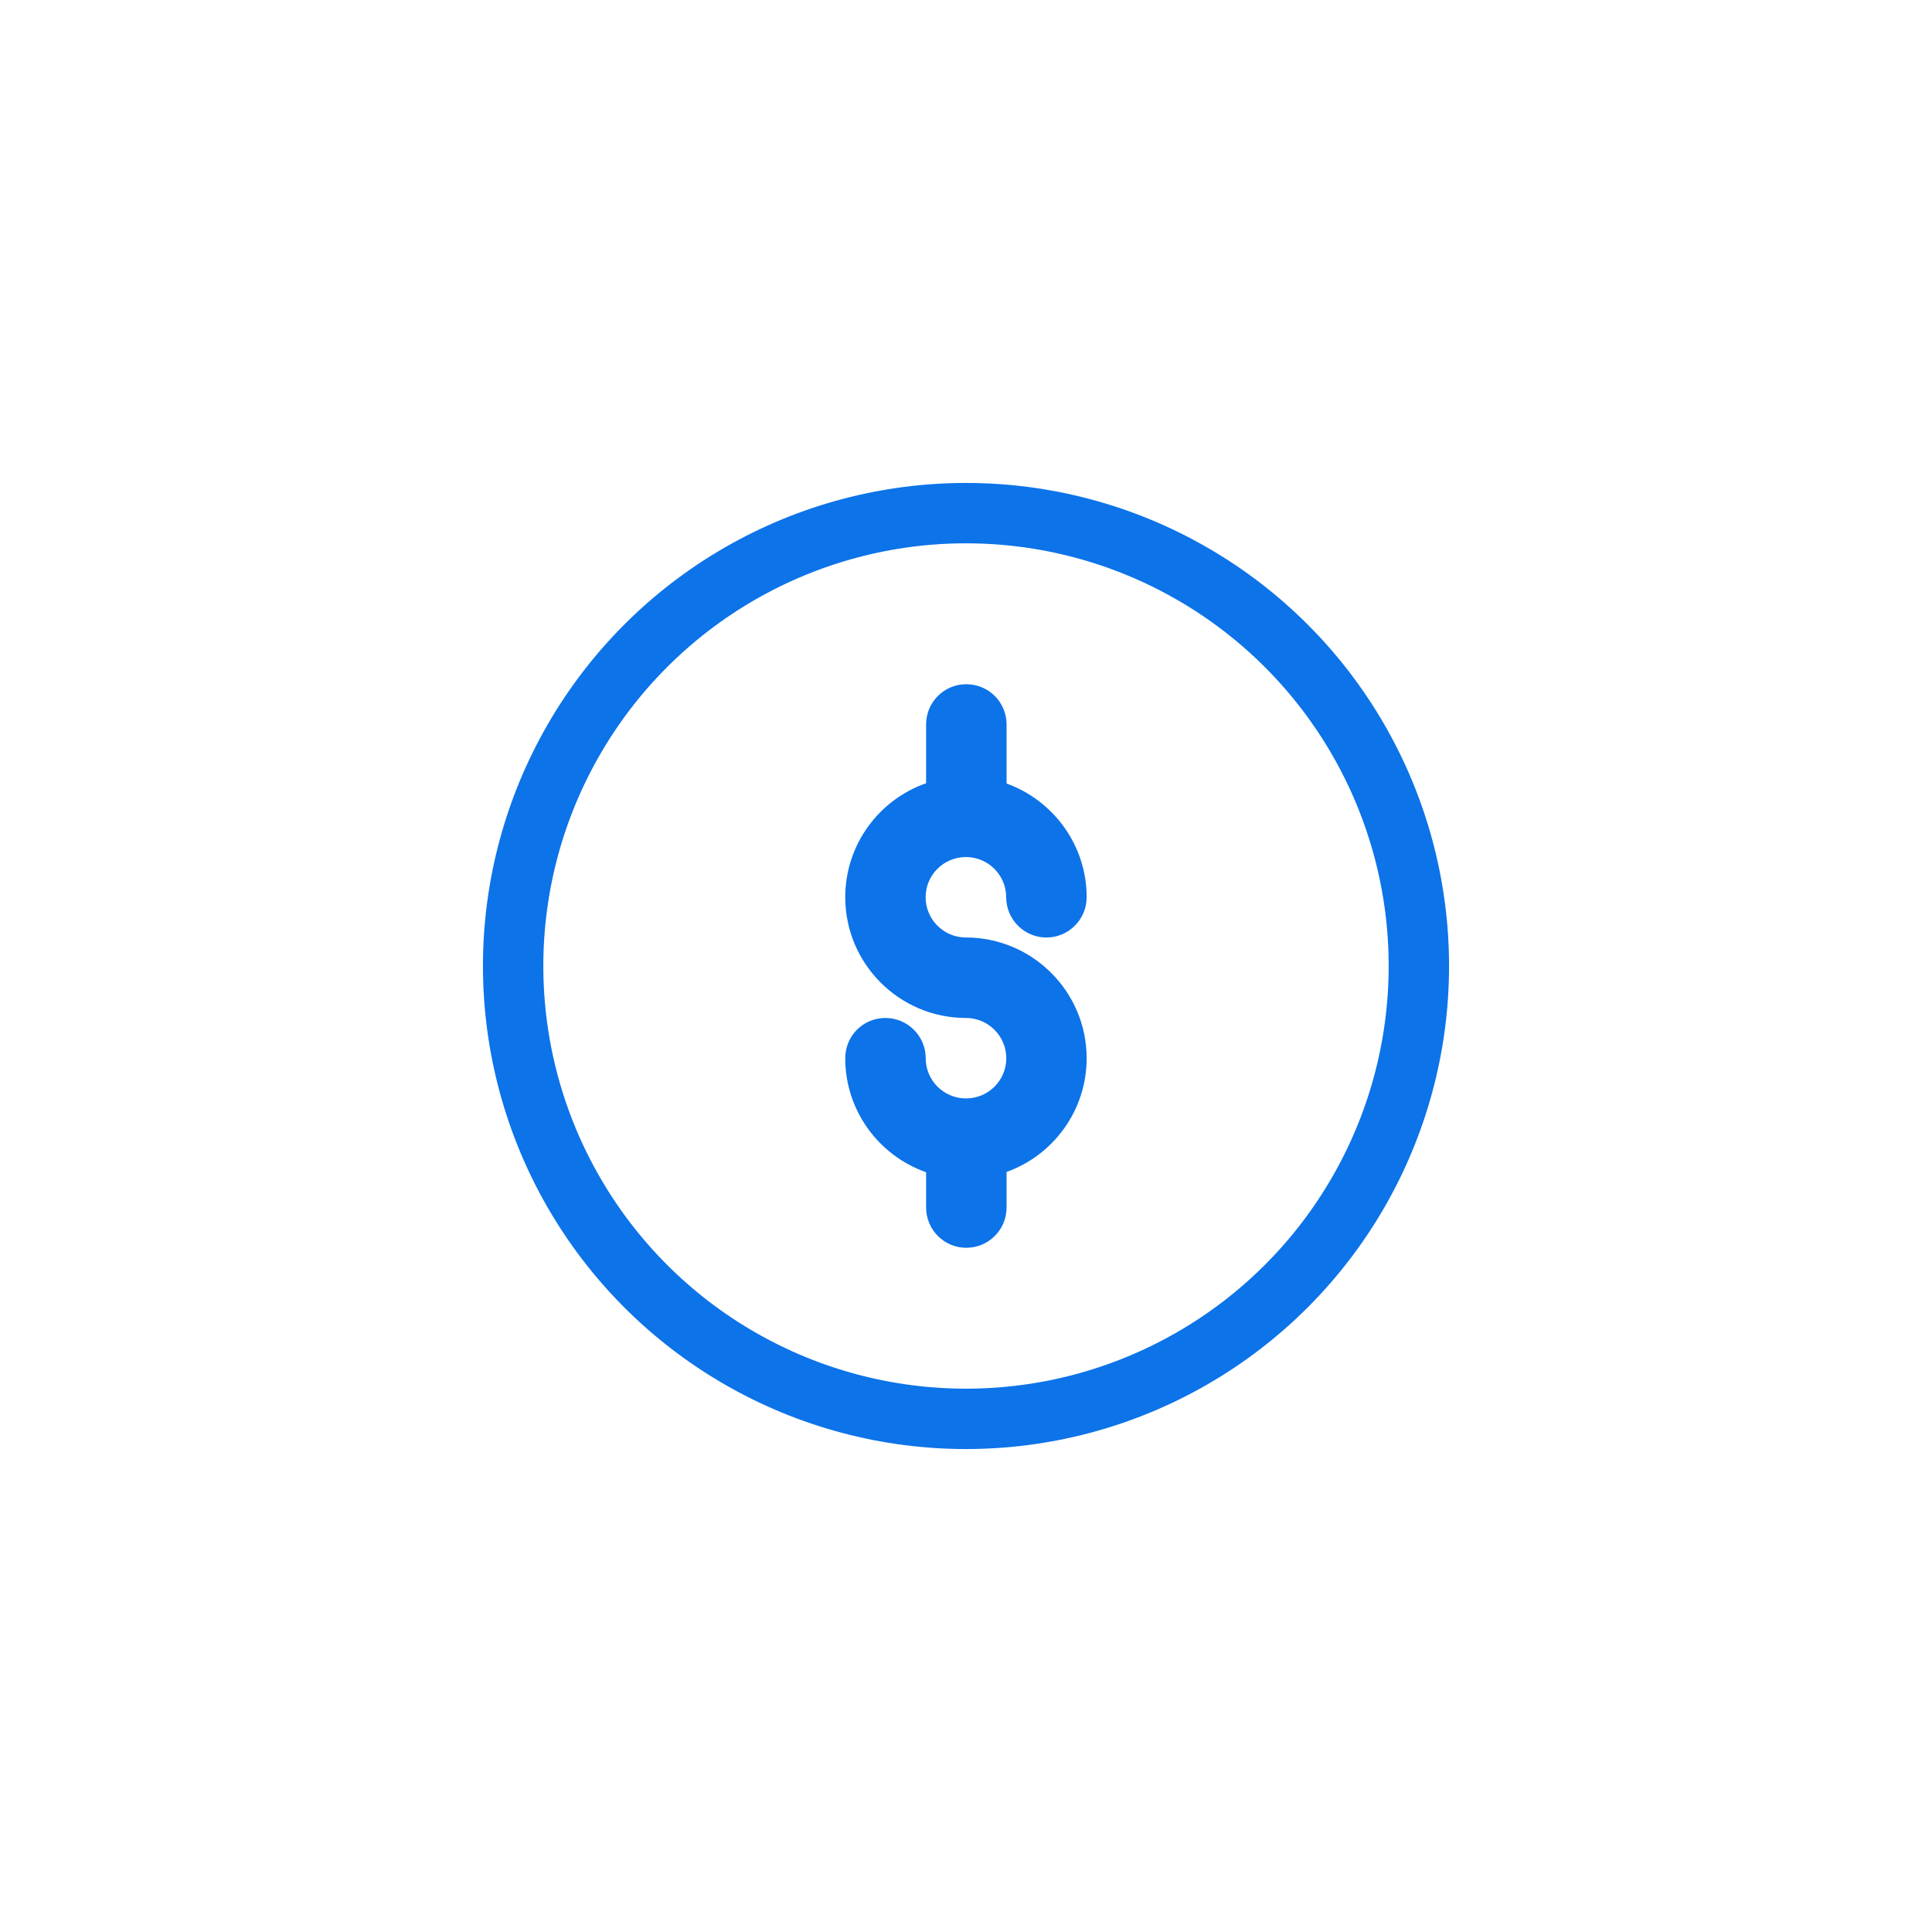
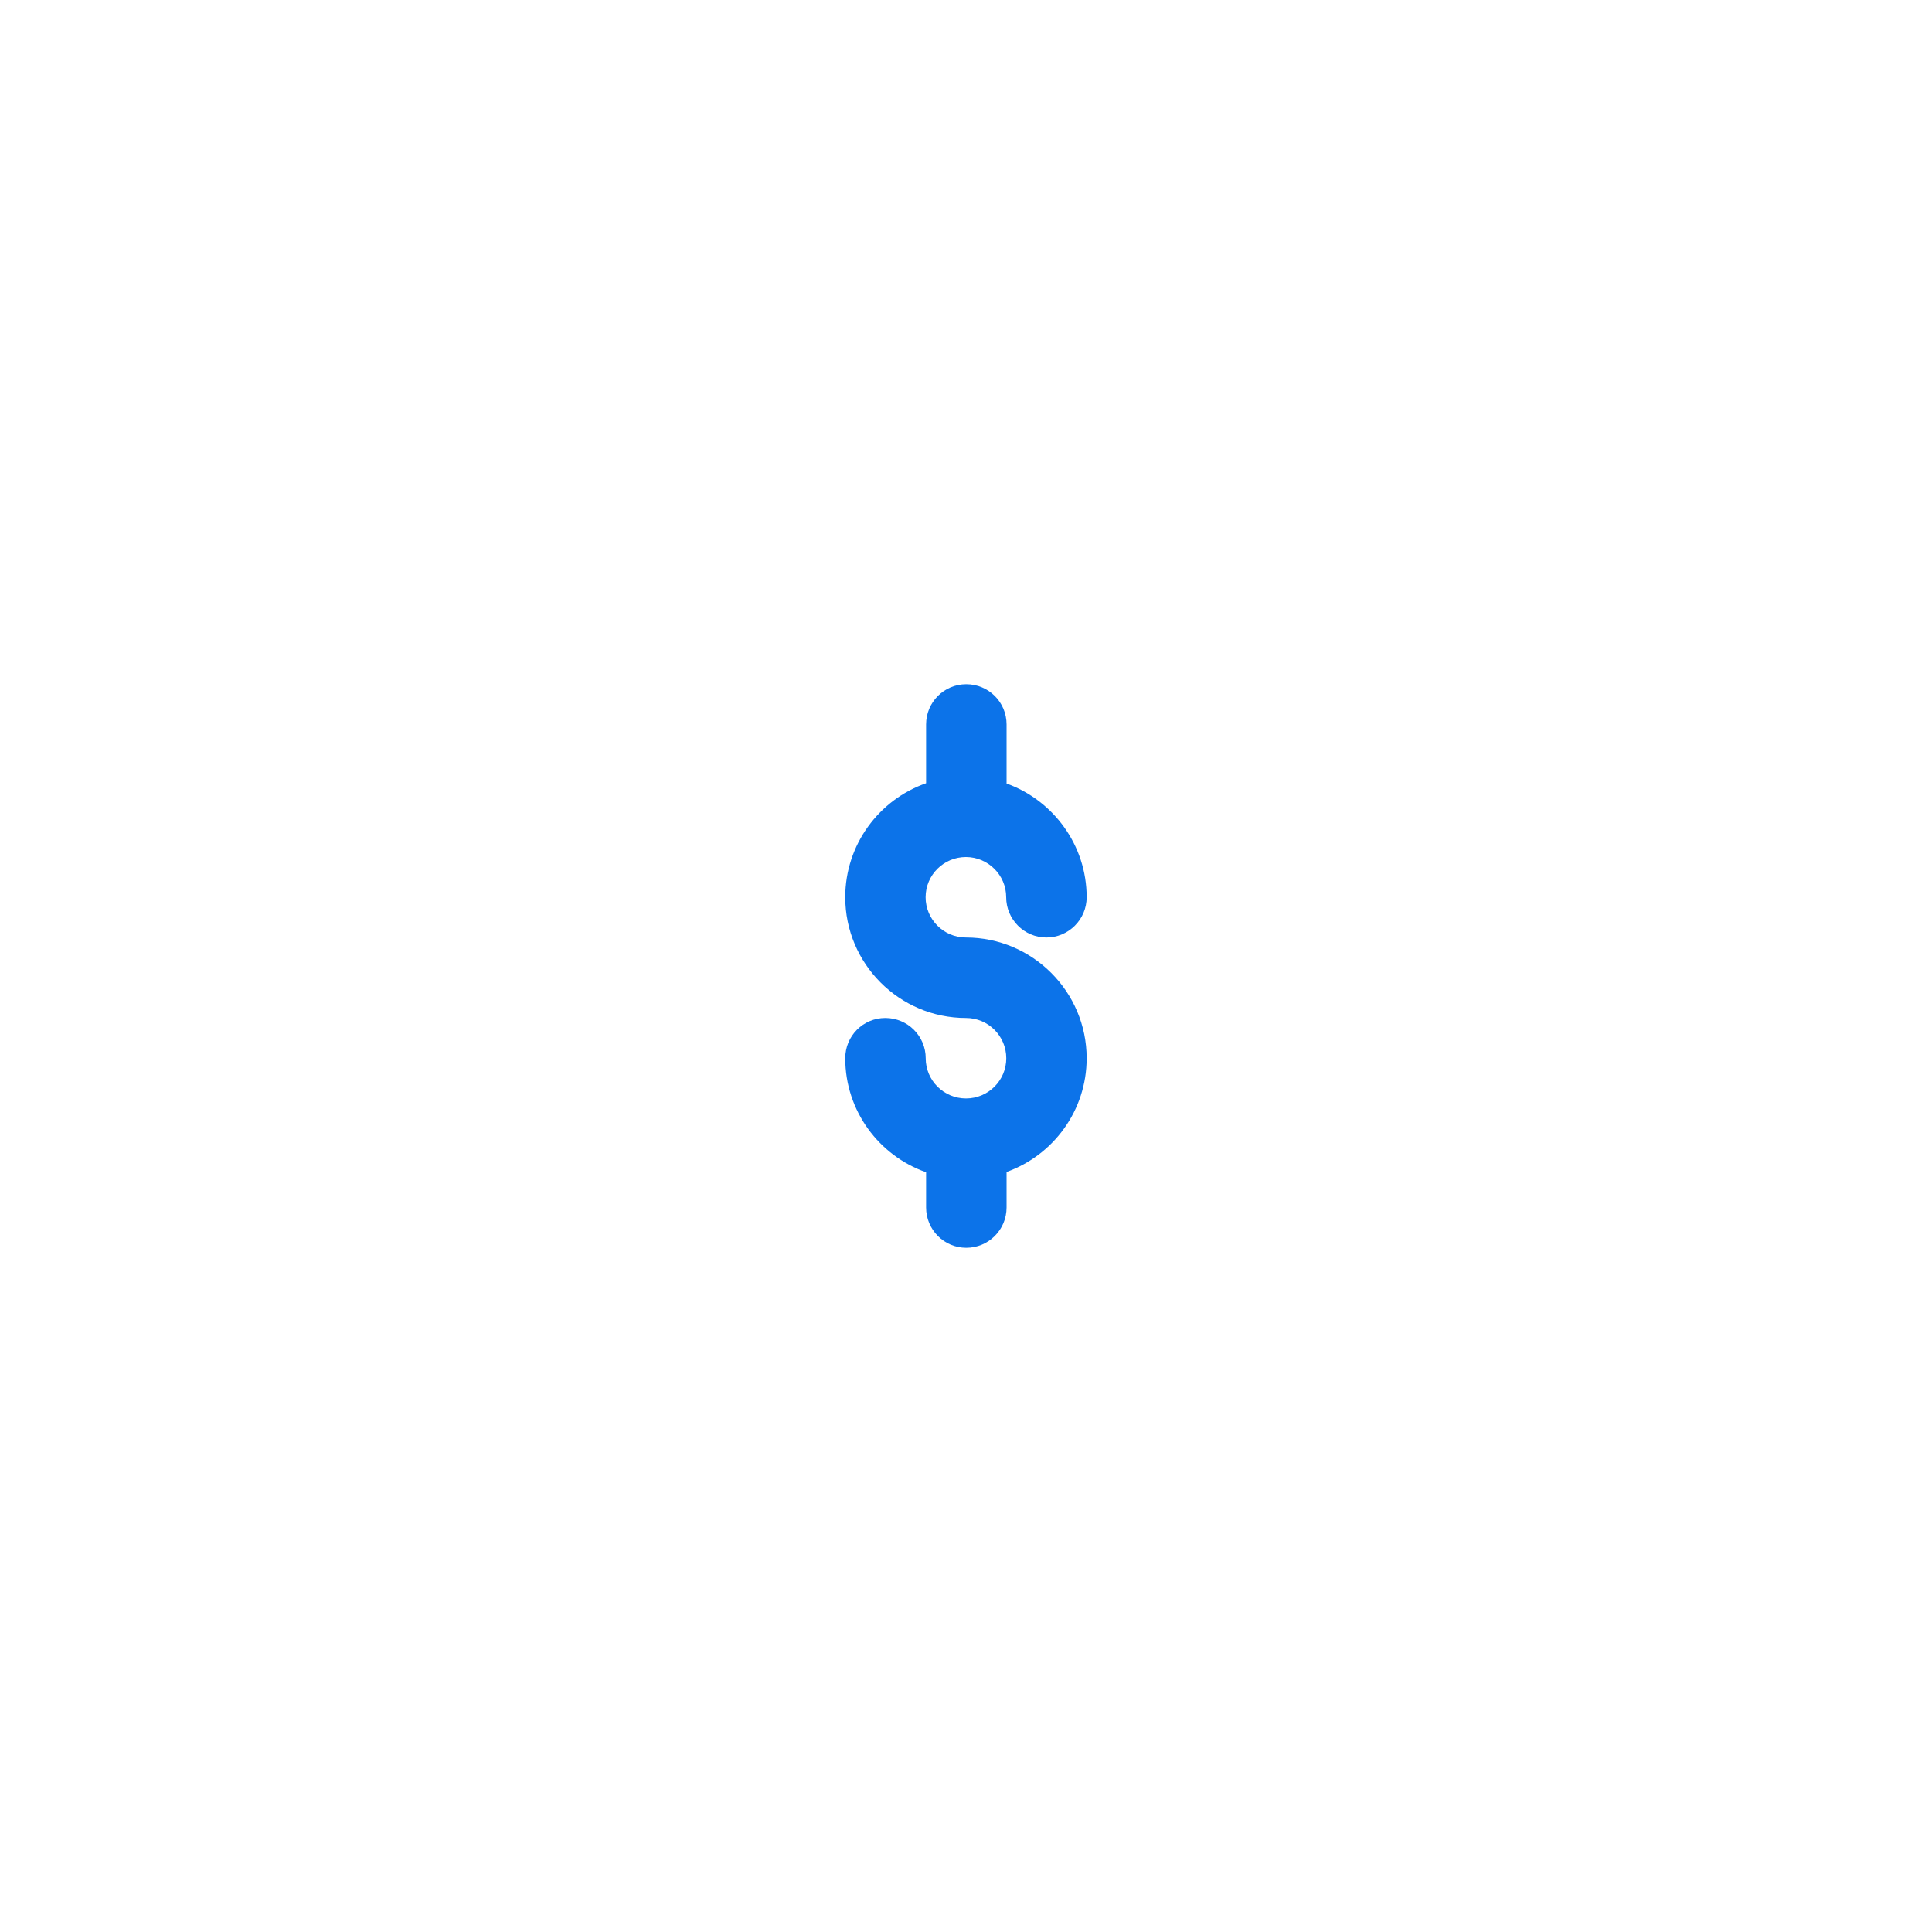
<svg xmlns="http://www.w3.org/2000/svg" id="Layer_1" data-name="Layer 1" viewBox="0 0 200 200">
  <defs>
    <style>
      .cls-1 {
        fill: none;
        stroke: #0c73e9;
        stroke-linecap: round;
        stroke-linejoin: round;
        stroke-width: 6.25px;
      }

      .cls-2 {
        fill: #0c73e9;
        fill-rule: evenodd;
        stroke-width: 0px;
      }
    </style>
  </defs>
-   <path class="cls-2" d="M95.87,74.99v6.09c-4.87,1.7-8.37,6.35-8.37,11.8,0,6.89,5.6,12.5,12.5,12.5,2.3,0,4.17,1.87,4.17,4.17s-1.87,4.16-4.17,4.16-4.17-1.86-4.17-4.16-1.87-4.17-4.18-4.17-4.15,1.86-4.15,4.17c0,5.45,3.5,10.09,8.37,11.8v3.65c0,2.3,1.86,4.17,4.16,4.17s4.17-1.86,4.17-4.17v-3.68c4.83-1.73,8.29-6.35,8.29-11.77,0-6.89-5.61-12.5-12.5-12.5-2.3,0-4.17-1.87-4.17-4.17s1.87-4.16,4.17-4.16,4.17,1.87,4.17,4.16,1.86,4.17,4.16,4.17,4.17-1.87,4.17-4.17c0-5.41-3.47-10.03-8.29-11.77v-6.12c0-2.3-1.86-4.16-4.17-4.16s-4.16,1.87-4.16,4.16Z" />
-   <circle class="cls-1" cx="100" cy="100" r="46.88" />
+   <path class="cls-2" d="M95.87,74.99v6.09c-4.87,1.7-8.37,6.35-8.37,11.8,0,6.89,5.6,12.5,12.5,12.5,2.3,0,4.17,1.87,4.17,4.17s-1.87,4.16-4.17,4.16-4.17-1.86-4.17-4.16-1.87-4.17-4.18-4.17-4.15,1.86-4.15,4.17c0,5.45,3.5,10.09,8.37,11.8v3.65c0,2.3,1.86,4.17,4.16,4.17s4.17-1.86,4.17-4.17v-3.68c4.83-1.73,8.29-6.35,8.29-11.77,0-6.89-5.61-12.5-12.5-12.5-2.3,0-4.17-1.87-4.17-4.17s1.87-4.16,4.17-4.16,4.17,1.87,4.17,4.16,1.86,4.17,4.16,4.17,4.17-1.87,4.17-4.17c0-5.41-3.47-10.03-8.29-11.77v-6.12c0-2.3-1.86-4.16-4.17-4.16s-4.16,1.87-4.16,4.16" />
</svg>